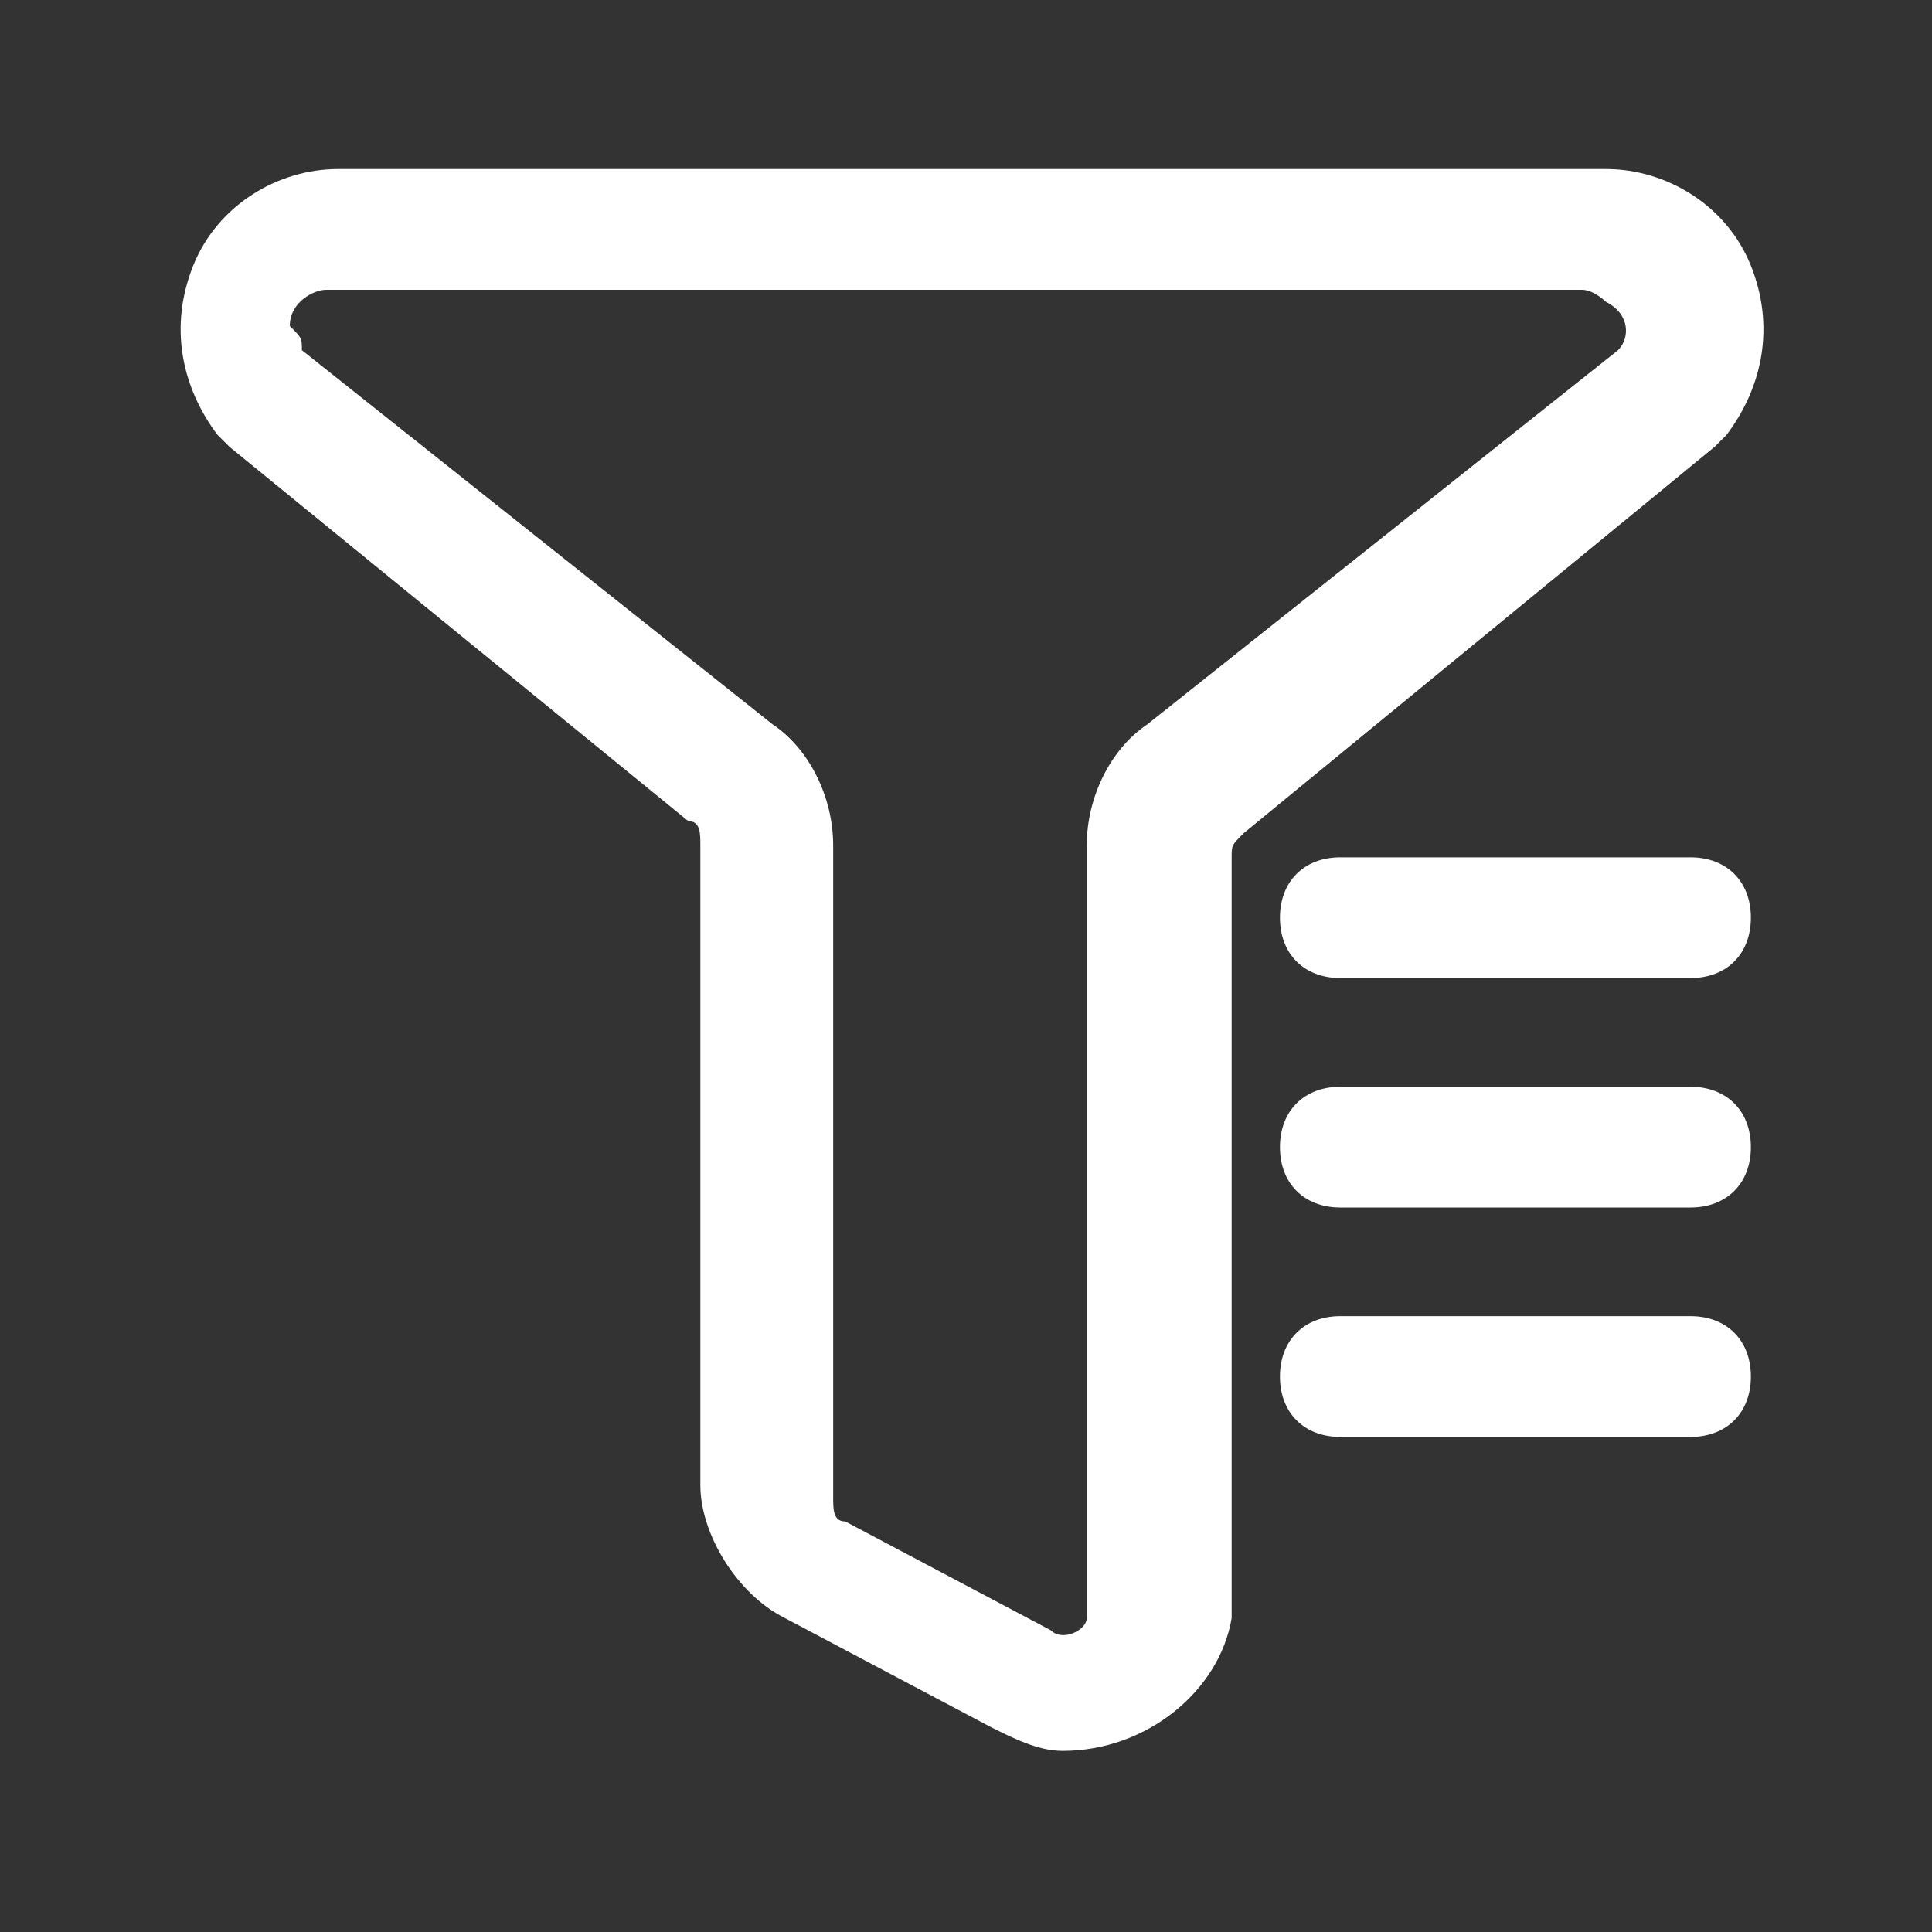
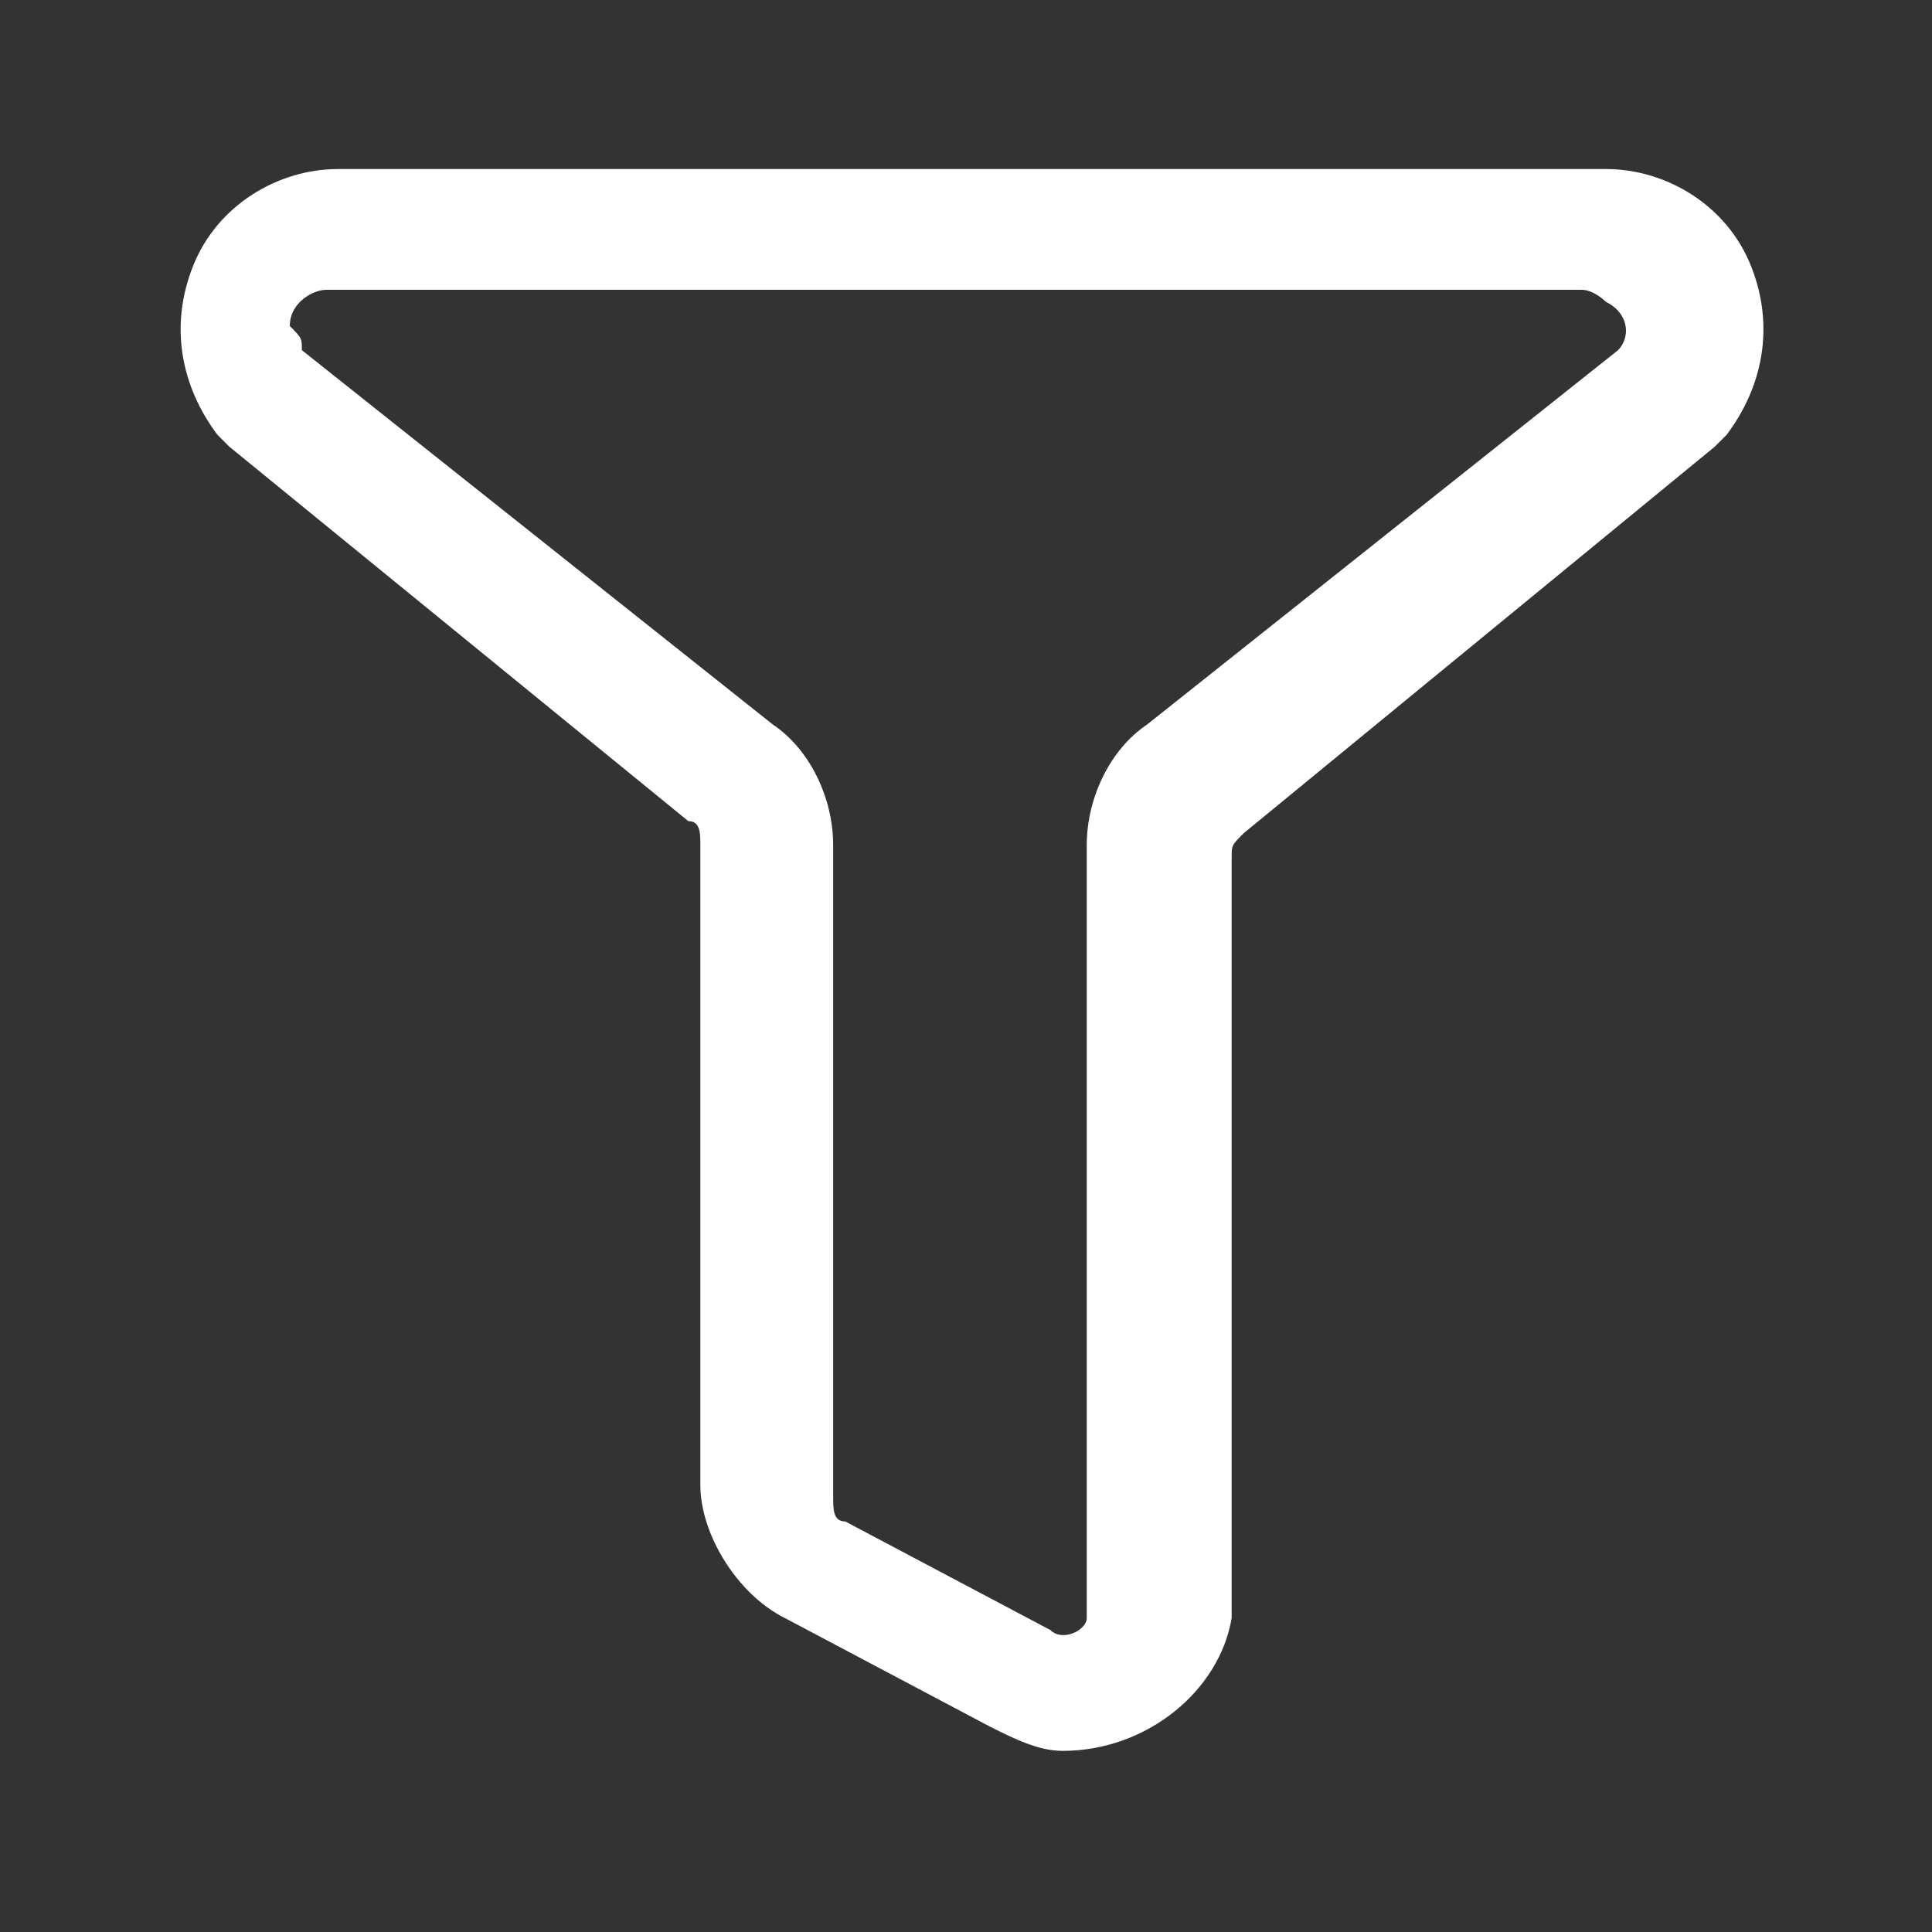
<svg xmlns="http://www.w3.org/2000/svg" version="1.1" id="图层_1" x="0px" y="0px" viewBox="0 0 16 16" style="enable-background:new 0 0 16 16;" xml:space="preserve">
  <rect x="0" y="0" width="16" height="16" fill="#333333" stroke="none" />
  <style type="text/css">
	.st0{fill:#FFFFFF;}
</style>
  <path class="st0" d="M8.8,14.5c-0.2,0-0.4-0.1-0.6-0.2l-1.7-0.9c-0.4-0.2-0.7-0.7-0.7-1.1V7c0-0.1,0-0.2-0.1-0.2L1.9,3.7L1.8,3.6  C1.5,3.2,1.4,2.7,1.6,2.2s0.7-0.8,1.2-0.8h10.5c0.5,0,1,0.3,1.2,0.8c0.2,0.5,0.1,1-0.2,1.4l-0.1,0.1l-3.9,3.2  c-0.1,0.1-0.1,0.1-0.1,0.2v6.3C10.1,14,9.5,14.5,8.8,14.5L8.8,14.5z M2.5,2.9L6.4,6c0.3,0.2,0.5,0.6,0.5,1v5.4c0,0.1,0,0.2,0.1,0.2  l1.7,0.9c0.1,0.1,0.3,0,0.3-0.1c0,0,0-0.1,0-0.1V7c0-0.4,0.2-0.8,0.5-1l3.9-3.1c0.1-0.1,0.1-0.3-0.1-0.4c0,0-0.1-0.1-0.2-0.1H2.7  c-0.1,0-0.3,0.1-0.3,0.3C2.5,2.8,2.5,2.8,2.5,2.9z" />
-   <path class="st0" d="M14,8.1h-2.9c-0.3,0-0.5-0.2-0.5-0.5c0-0.3,0.2-0.5,0.5-0.5l0,0H14c0.3,0,0.5,0.2,0.5,0.5  C14.5,7.9,14.3,8.1,14,8.1z M14,10h-2.9c-0.3,0-0.5-0.2-0.5-0.5c0-0.3,0.2-0.5,0.5-0.5H14c0.3,0,0.5,0.2,0.5,0.5  C14.5,9.8,14.3,10,14,10z M14,11.9h-2.9c-0.3,0-0.5-0.2-0.5-0.5c0-0.3,0.2-0.5,0.5-0.5H14c0.3,0,0.5,0.2,0.5,0.5  C14.5,11.7,14.3,11.9,14,11.9z" />
</svg>